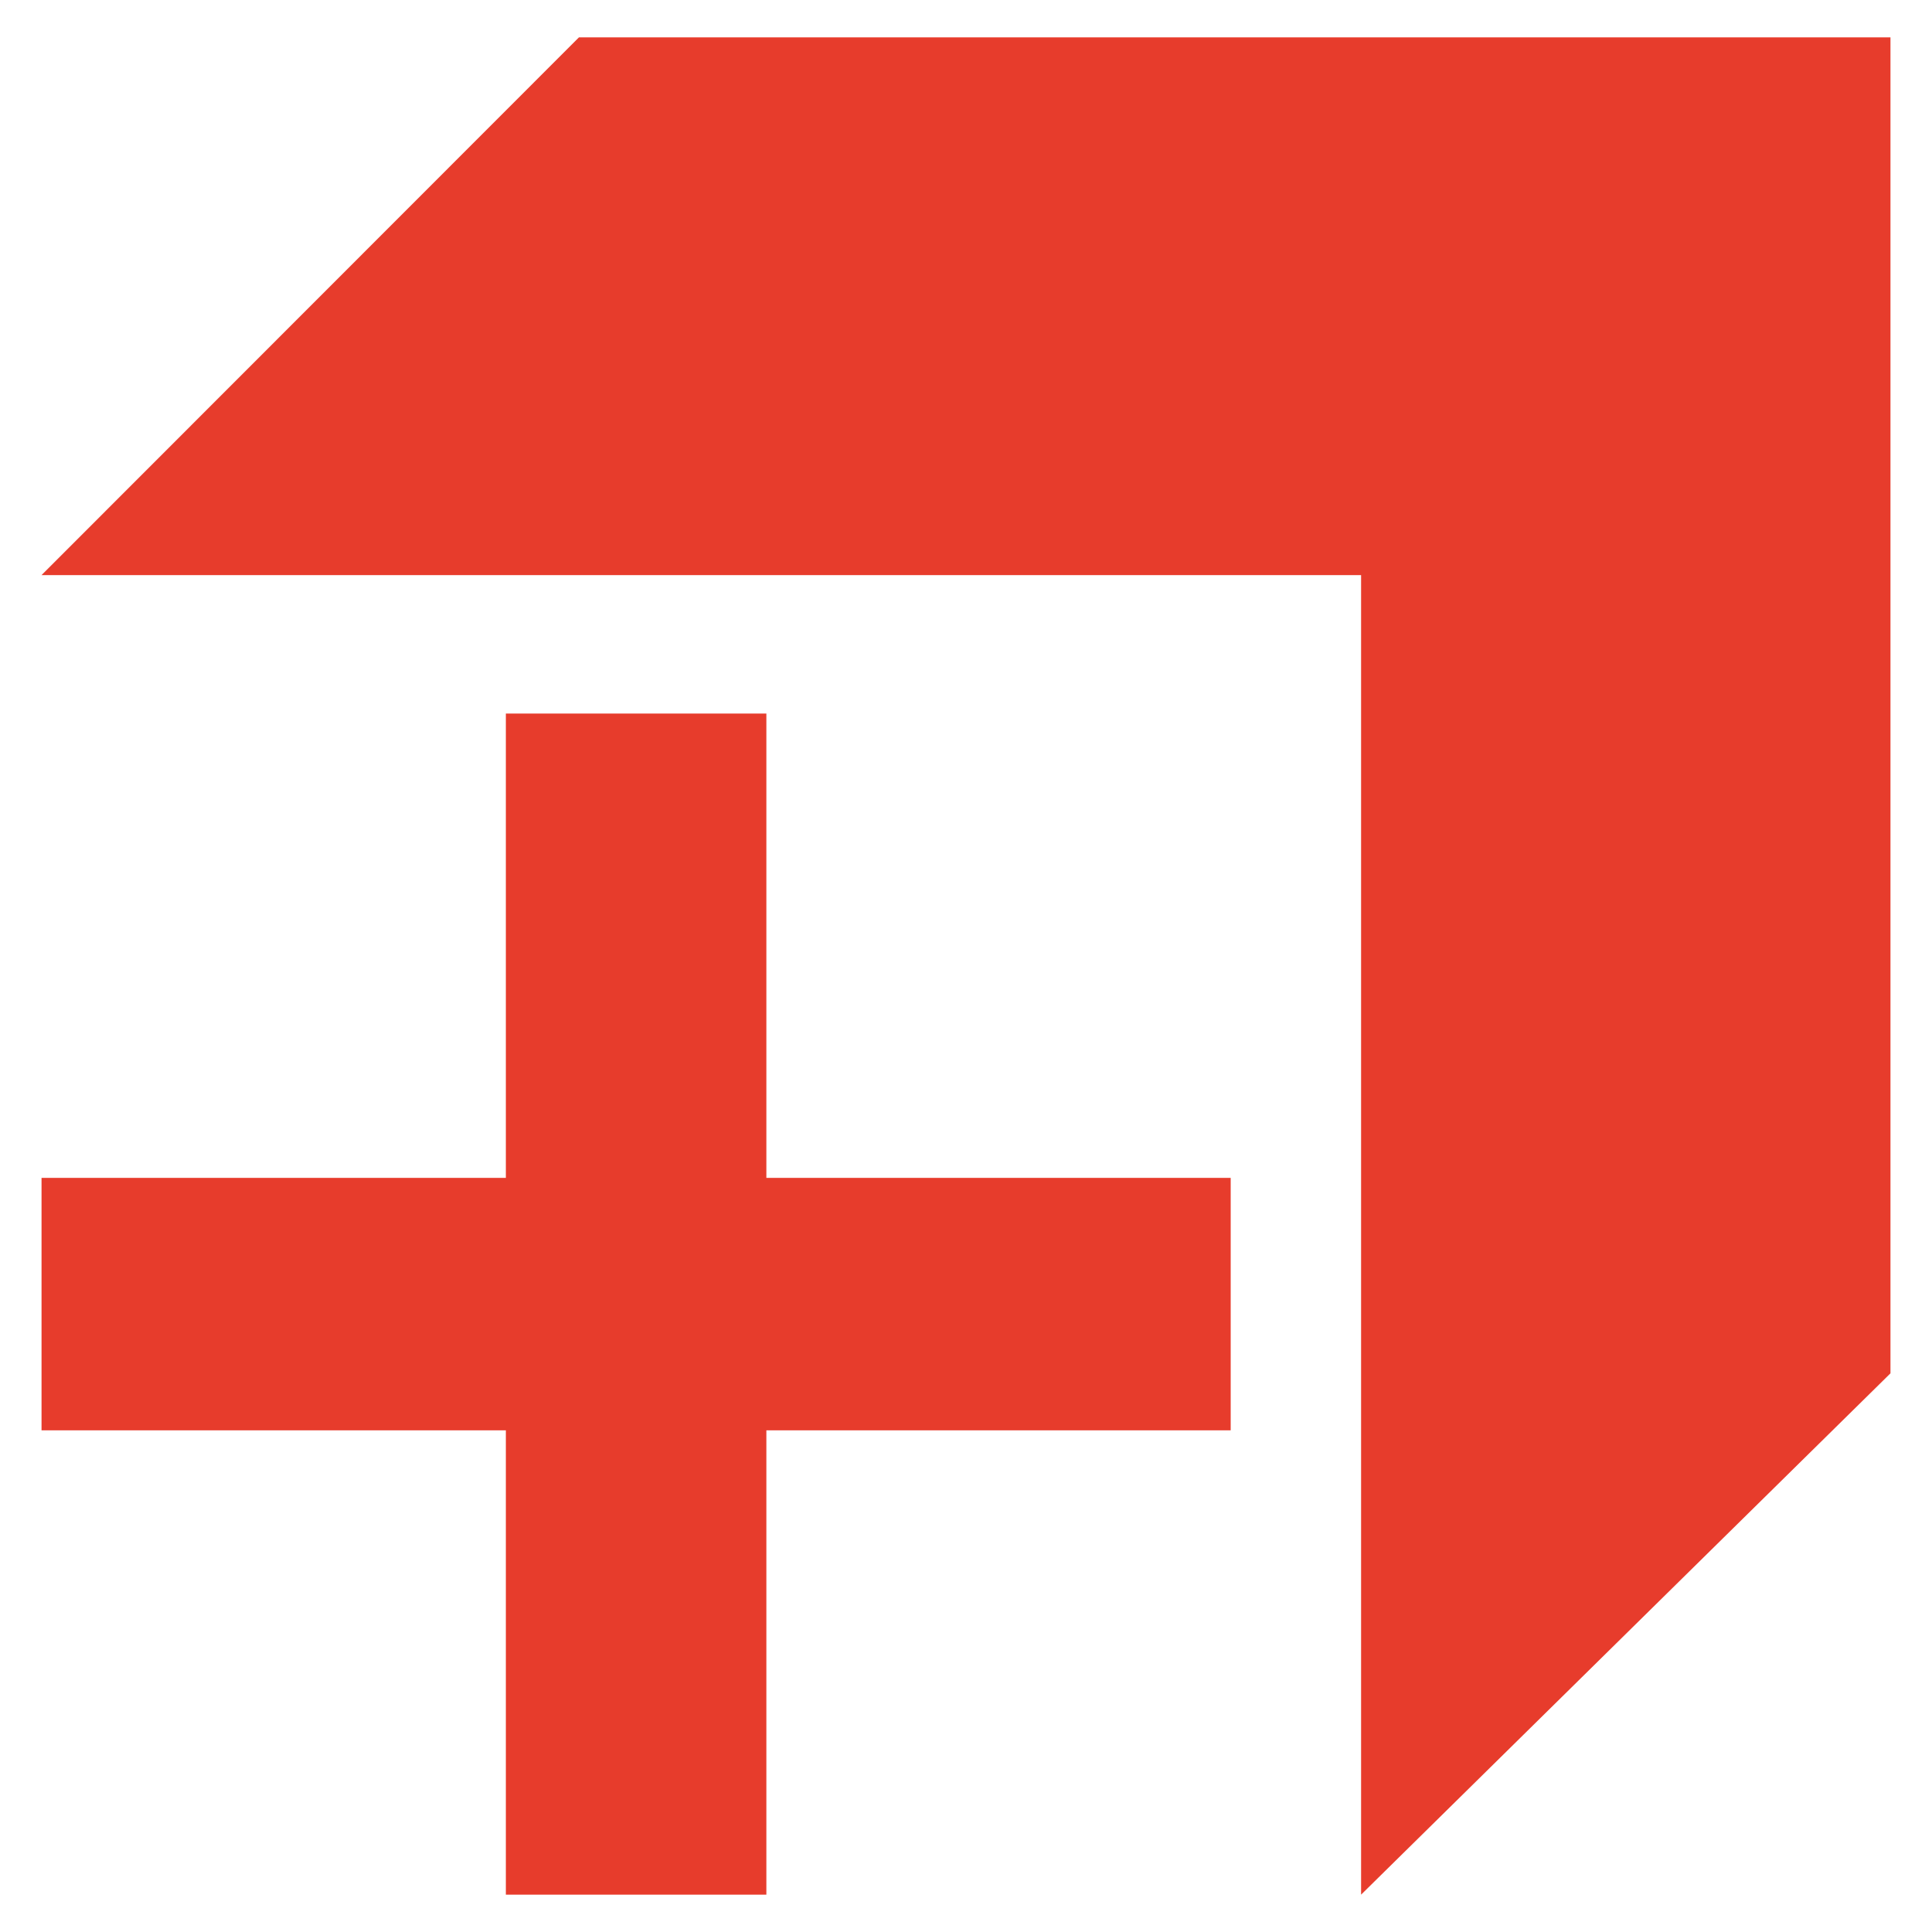
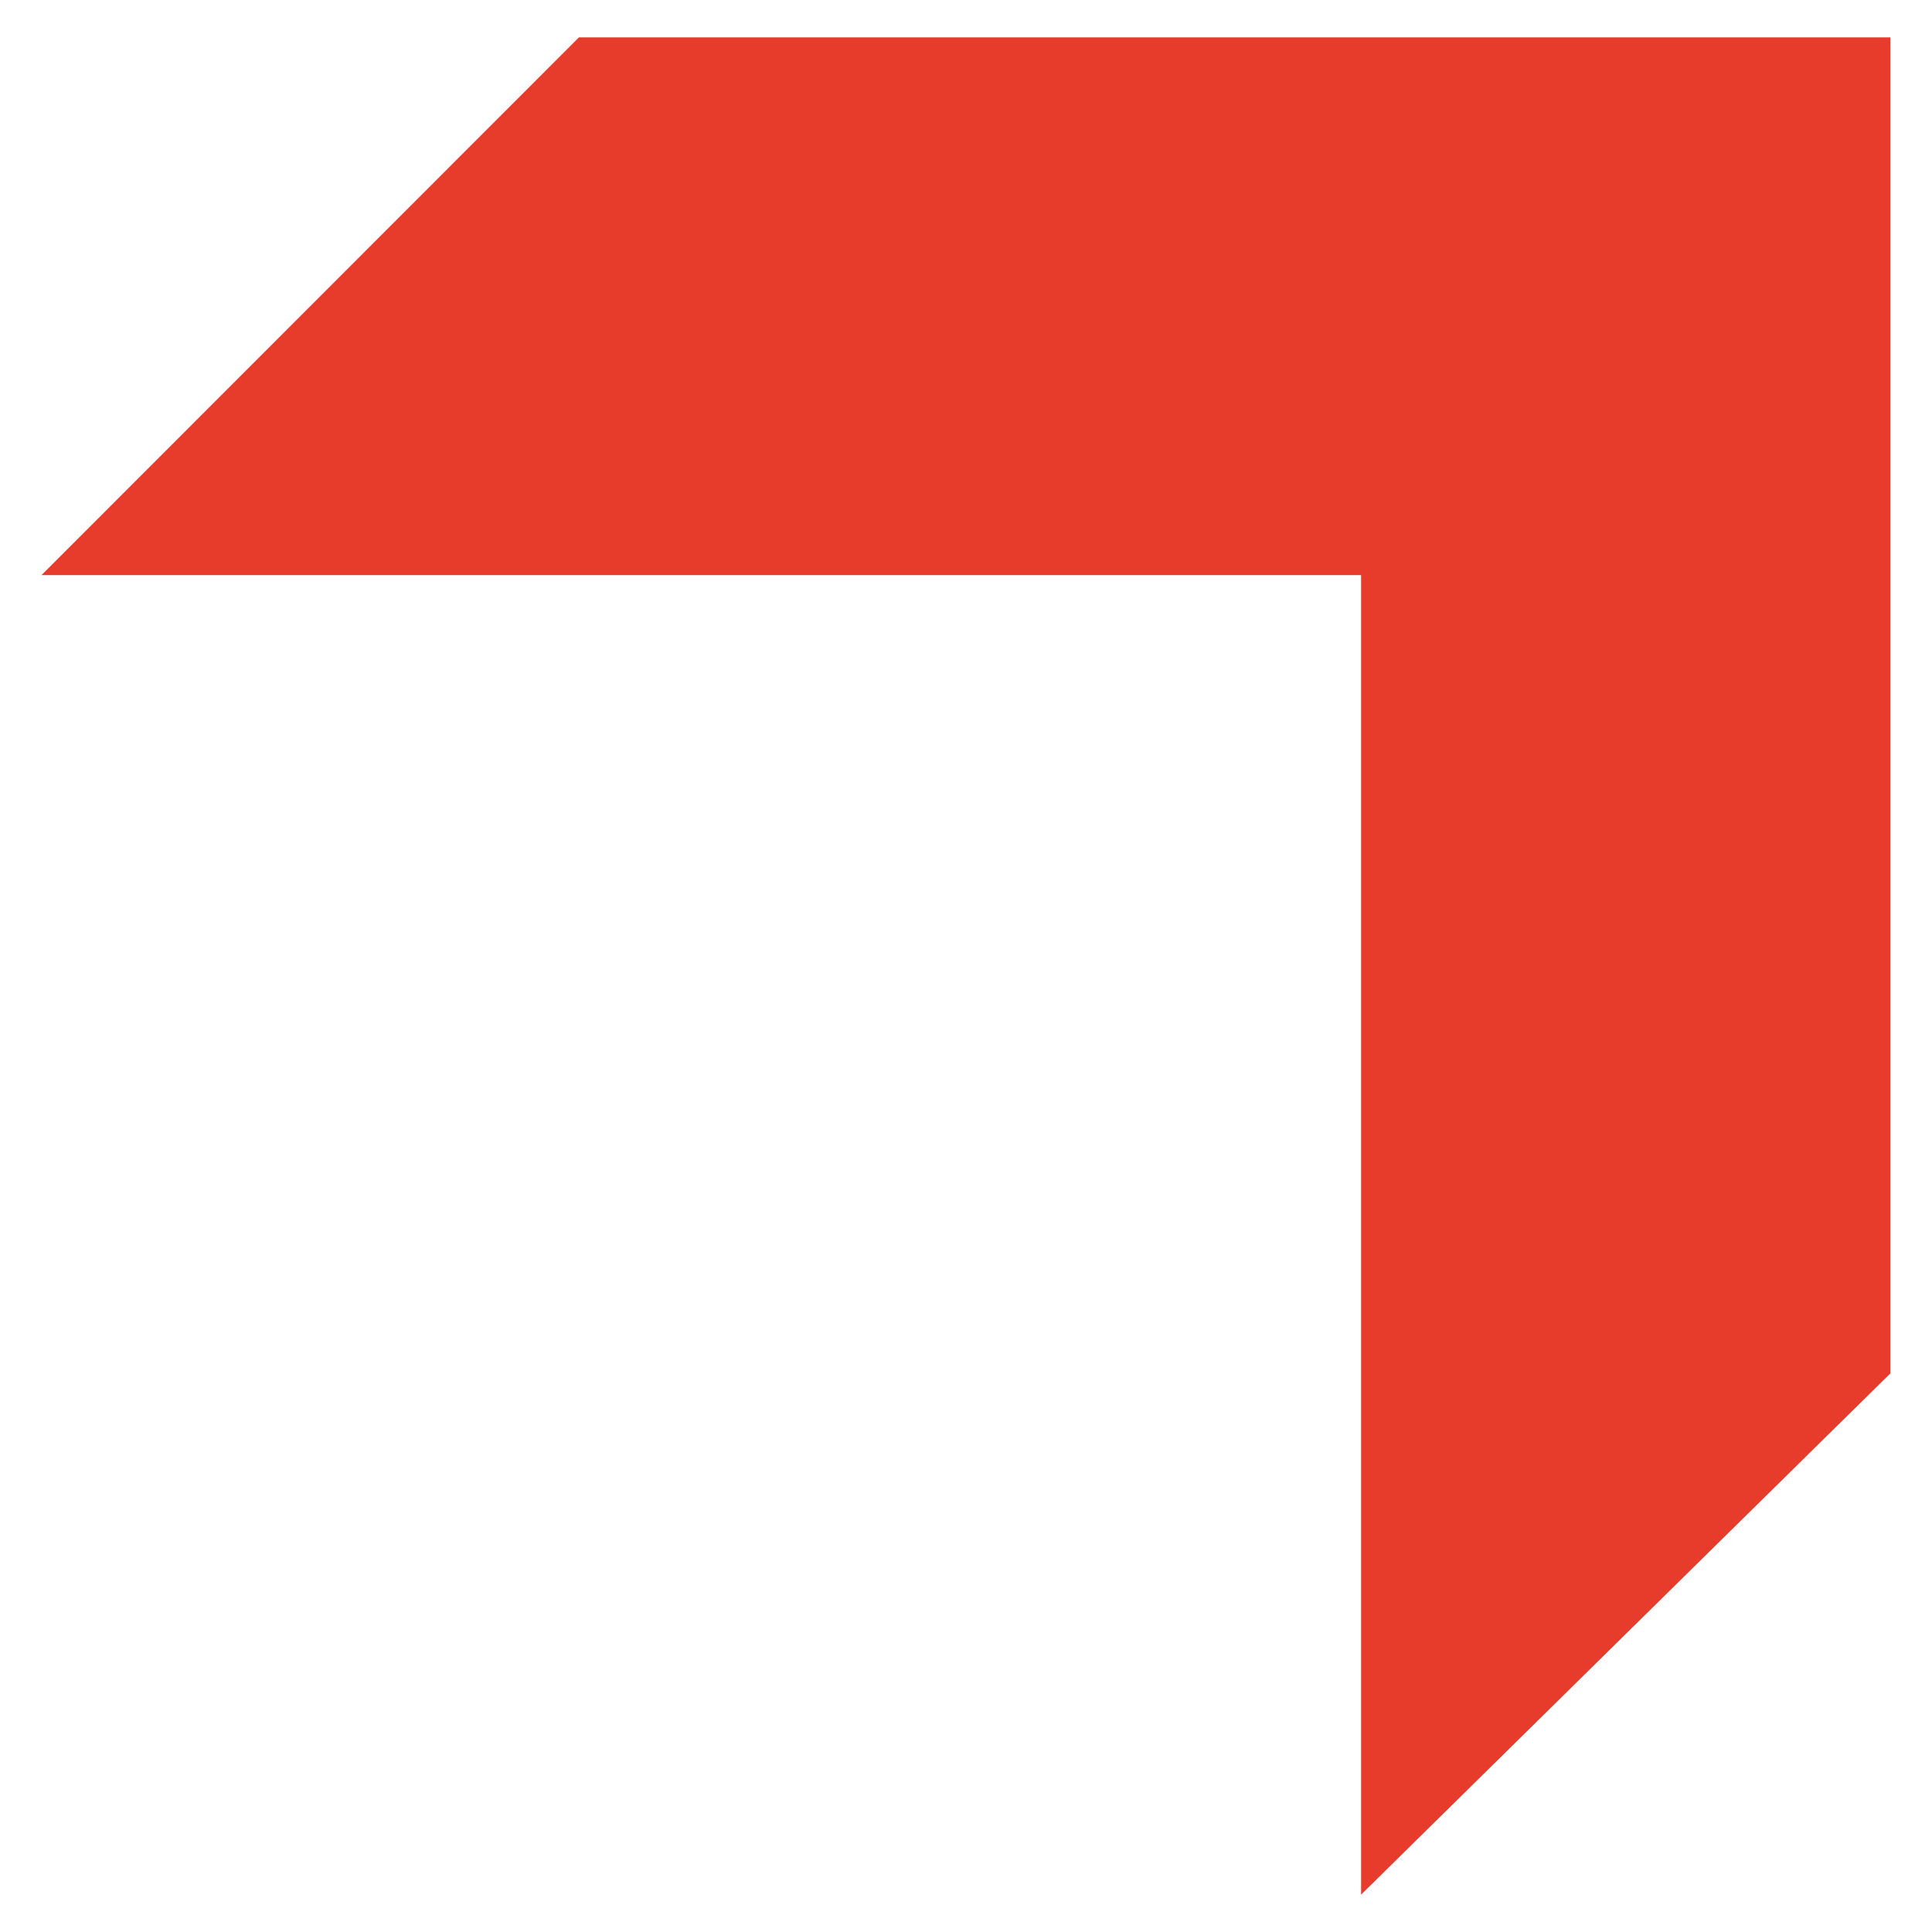
<svg xmlns="http://www.w3.org/2000/svg" id="a" viewBox="0 0 60 60">
  <defs>
    <style>.b{fill:#e73c2c;}</style>
  </defs>
-   <polygon class="b" points="38.22 36.58 23.8 36.58 23.8 22.16 15.71 22.16 15.71 36.58 1.29 36.58 1.29 44.42 15.71 44.42 15.71 58.84 23.8 58.84 23.8 44.42 38.22 44.42 38.22 36.58" />
  <polygon class="b" points="58.71 1.16 17.98 1.16 1.29 17.86 42.27 17.86 42.27 58.84 58.71 42.65 58.71 1.16" />
</svg>